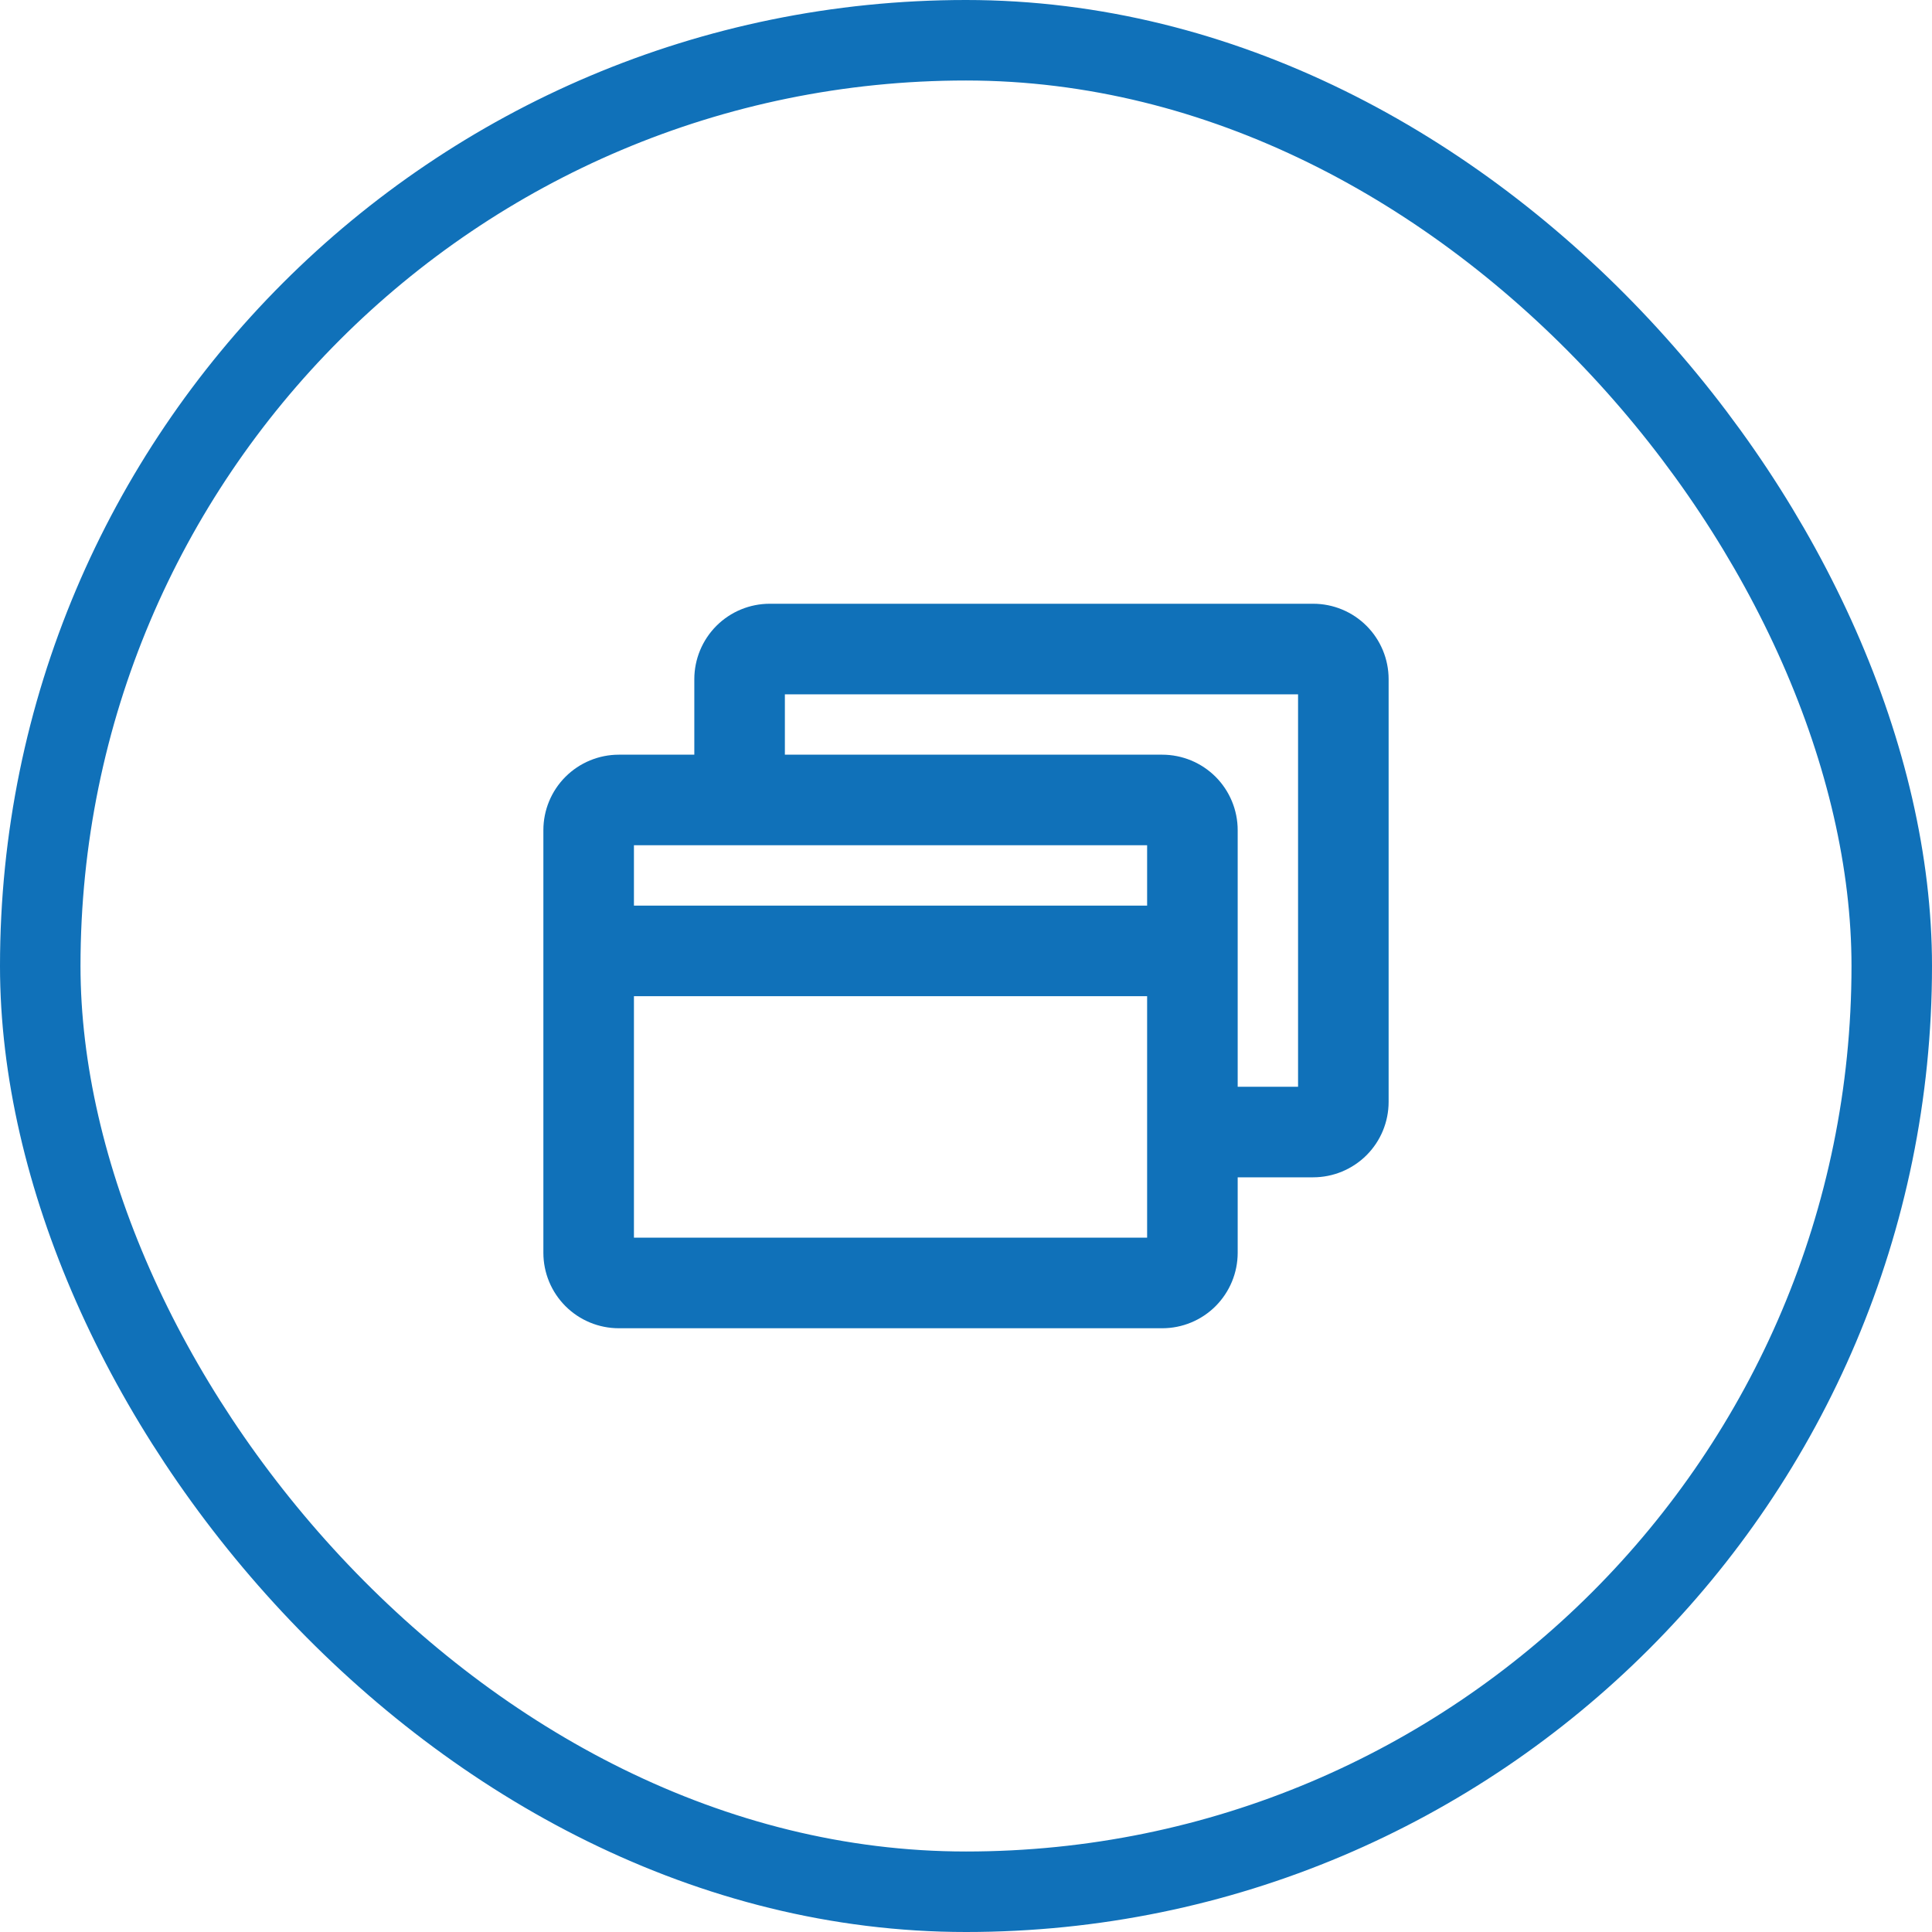
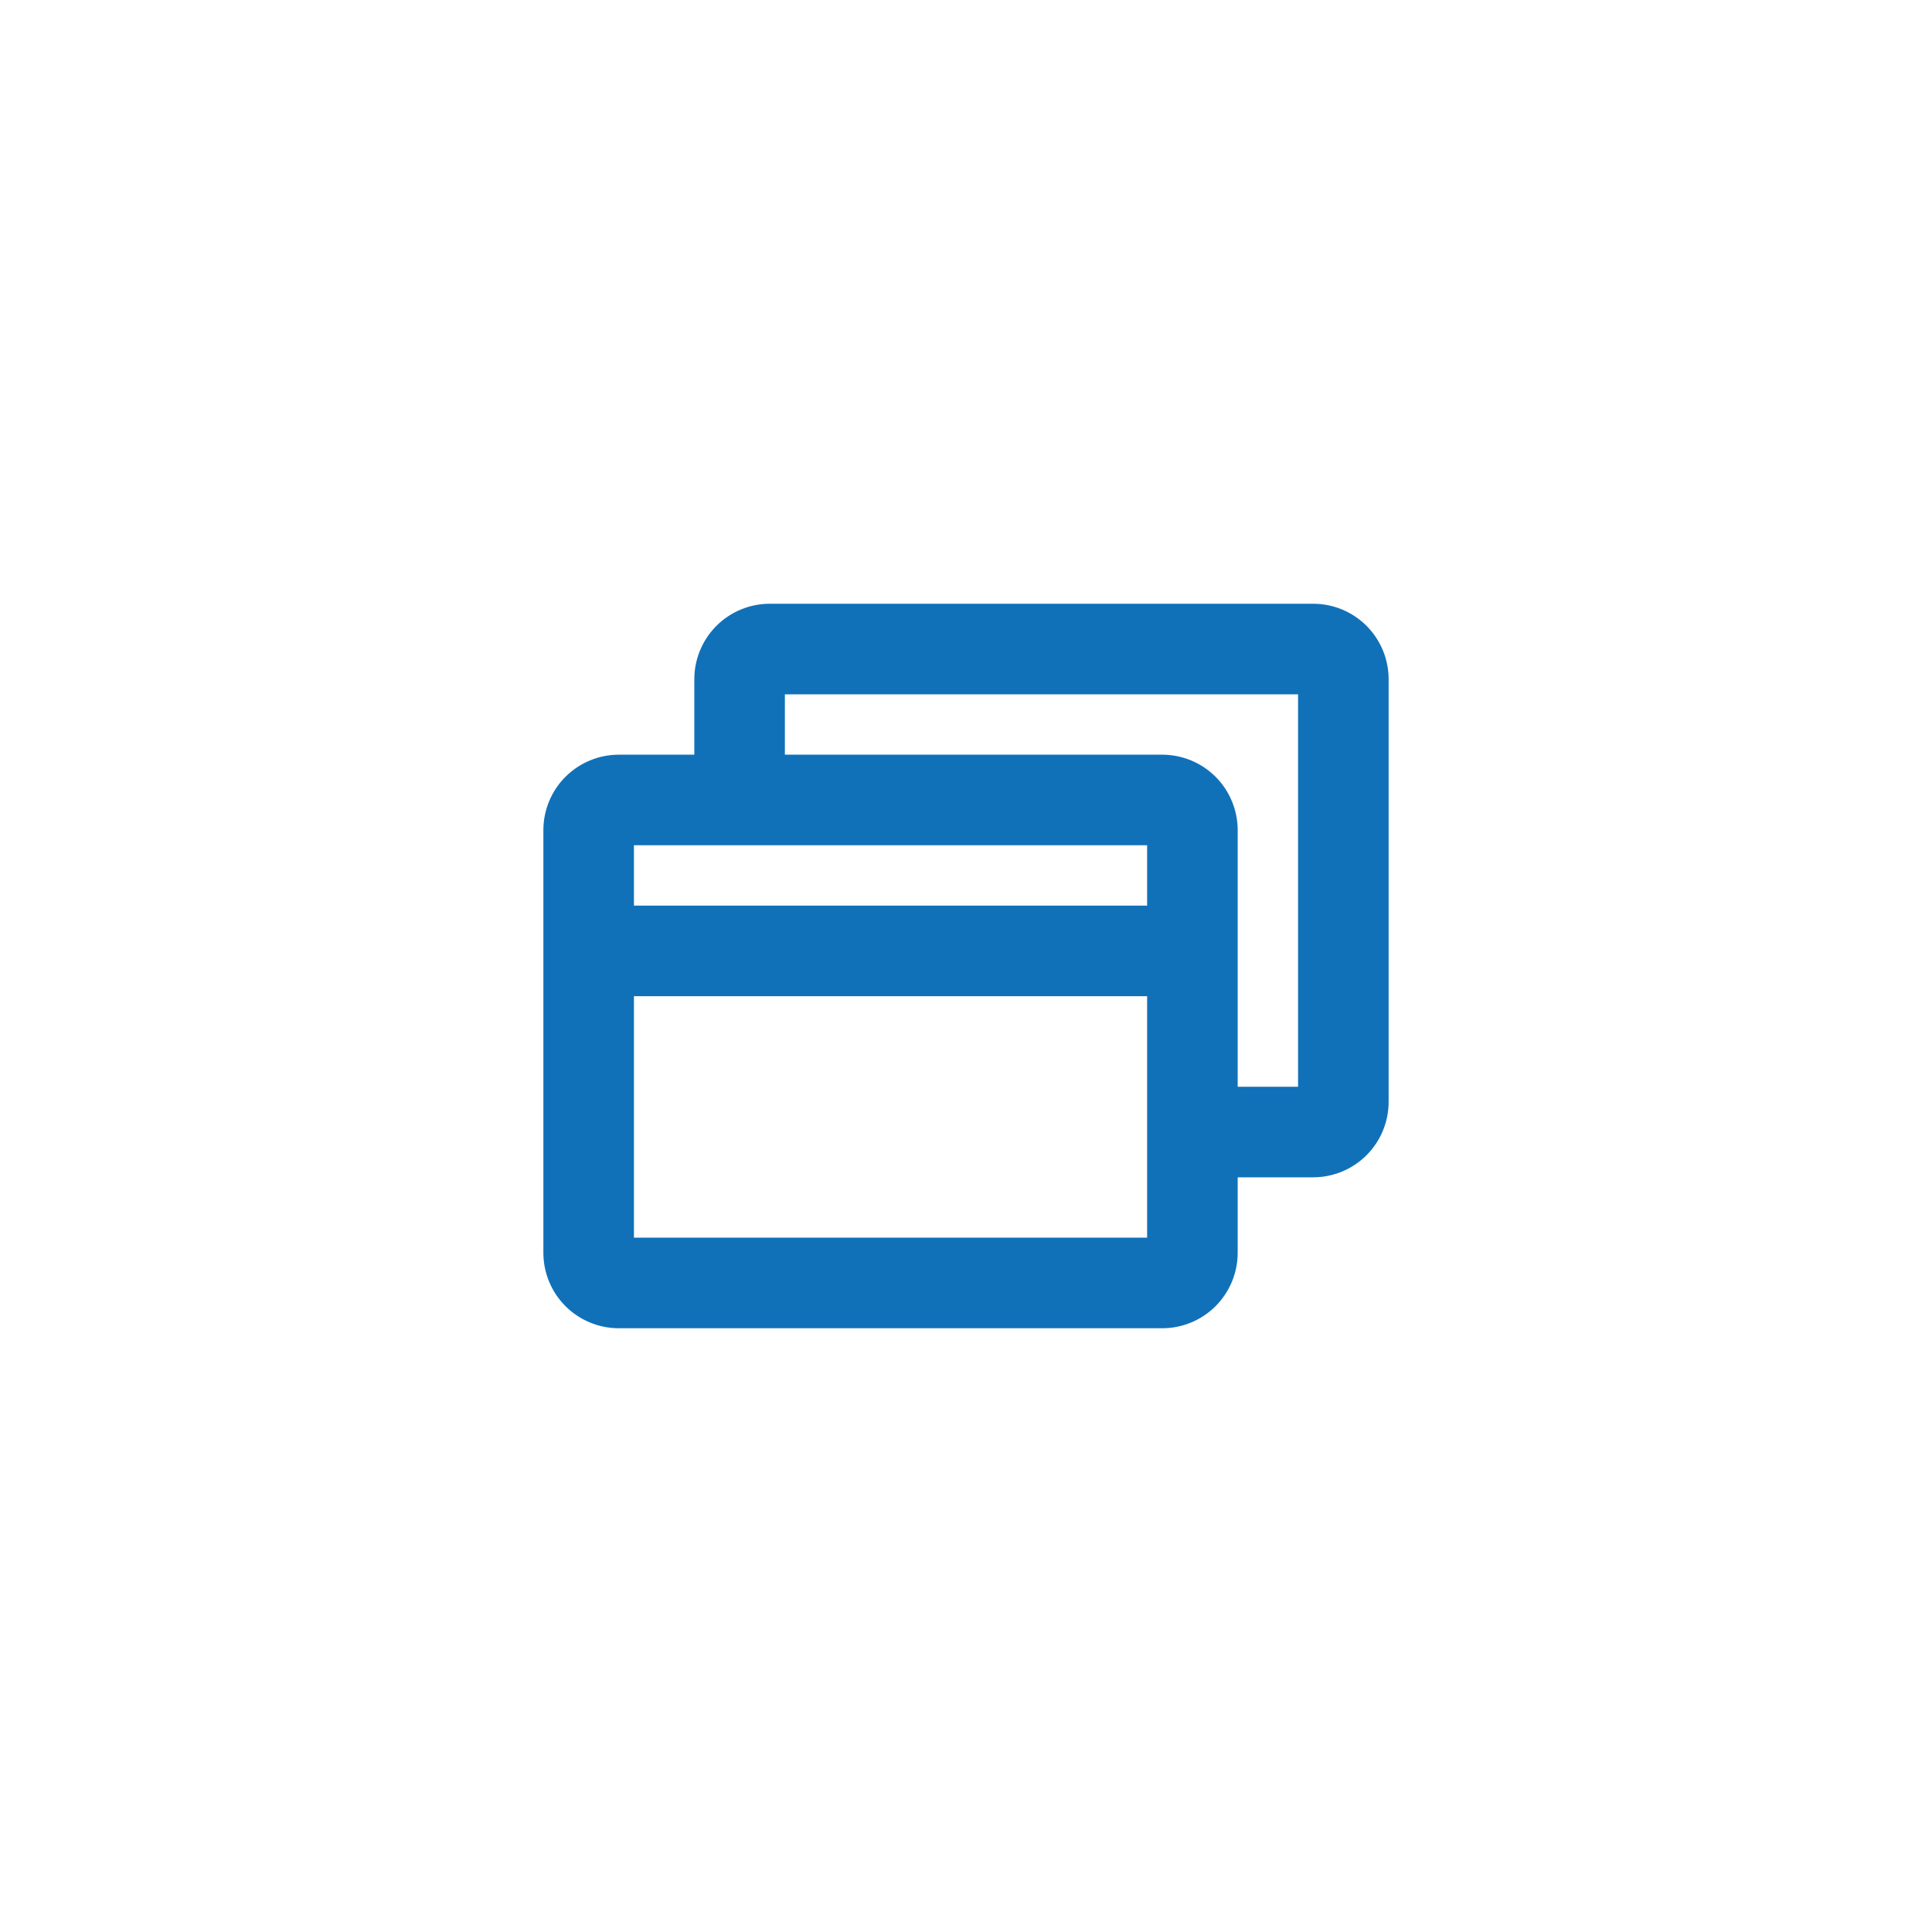
<svg xmlns="http://www.w3.org/2000/svg" width="48" height="48" viewBox="0 0 48 48" fill="none">
-   <rect x="1" y="1" width="46" height="46" rx="23" stroke="#1071B9" stroke-width="2" />
  <path d="M32.625 15H19.125C18.628 15 18.151 15.197 17.799 15.549C17.448 15.901 17.25 16.378 17.25 16.875V18.75H15.375C14.878 18.75 14.401 18.948 14.049 19.299C13.697 19.651 13.5 20.128 13.5 20.625V31.125C13.5 31.622 13.697 32.099 14.049 32.451C14.401 32.803 14.878 33 15.375 33H28.875C29.372 33 29.849 32.803 30.201 32.451C30.552 32.099 30.75 31.622 30.75 31.125V29.25H32.625C33.122 29.25 33.599 29.052 33.951 28.701C34.303 28.349 34.5 27.872 34.5 27.375V16.875C34.5 16.378 34.303 15.901 33.951 15.549C33.599 15.197 33.122 15 32.625 15ZM28.5 21V22.5H15.75V21H28.5ZM28.5 30.75H15.75V24.75H28.5V30.75ZM32.25 27H30.75V20.625C30.75 20.128 30.552 19.651 30.201 19.299C29.849 18.948 29.372 18.75 28.875 18.75H19.5V17.25H32.25V27Z" fill="#1071B9" />
</svg>